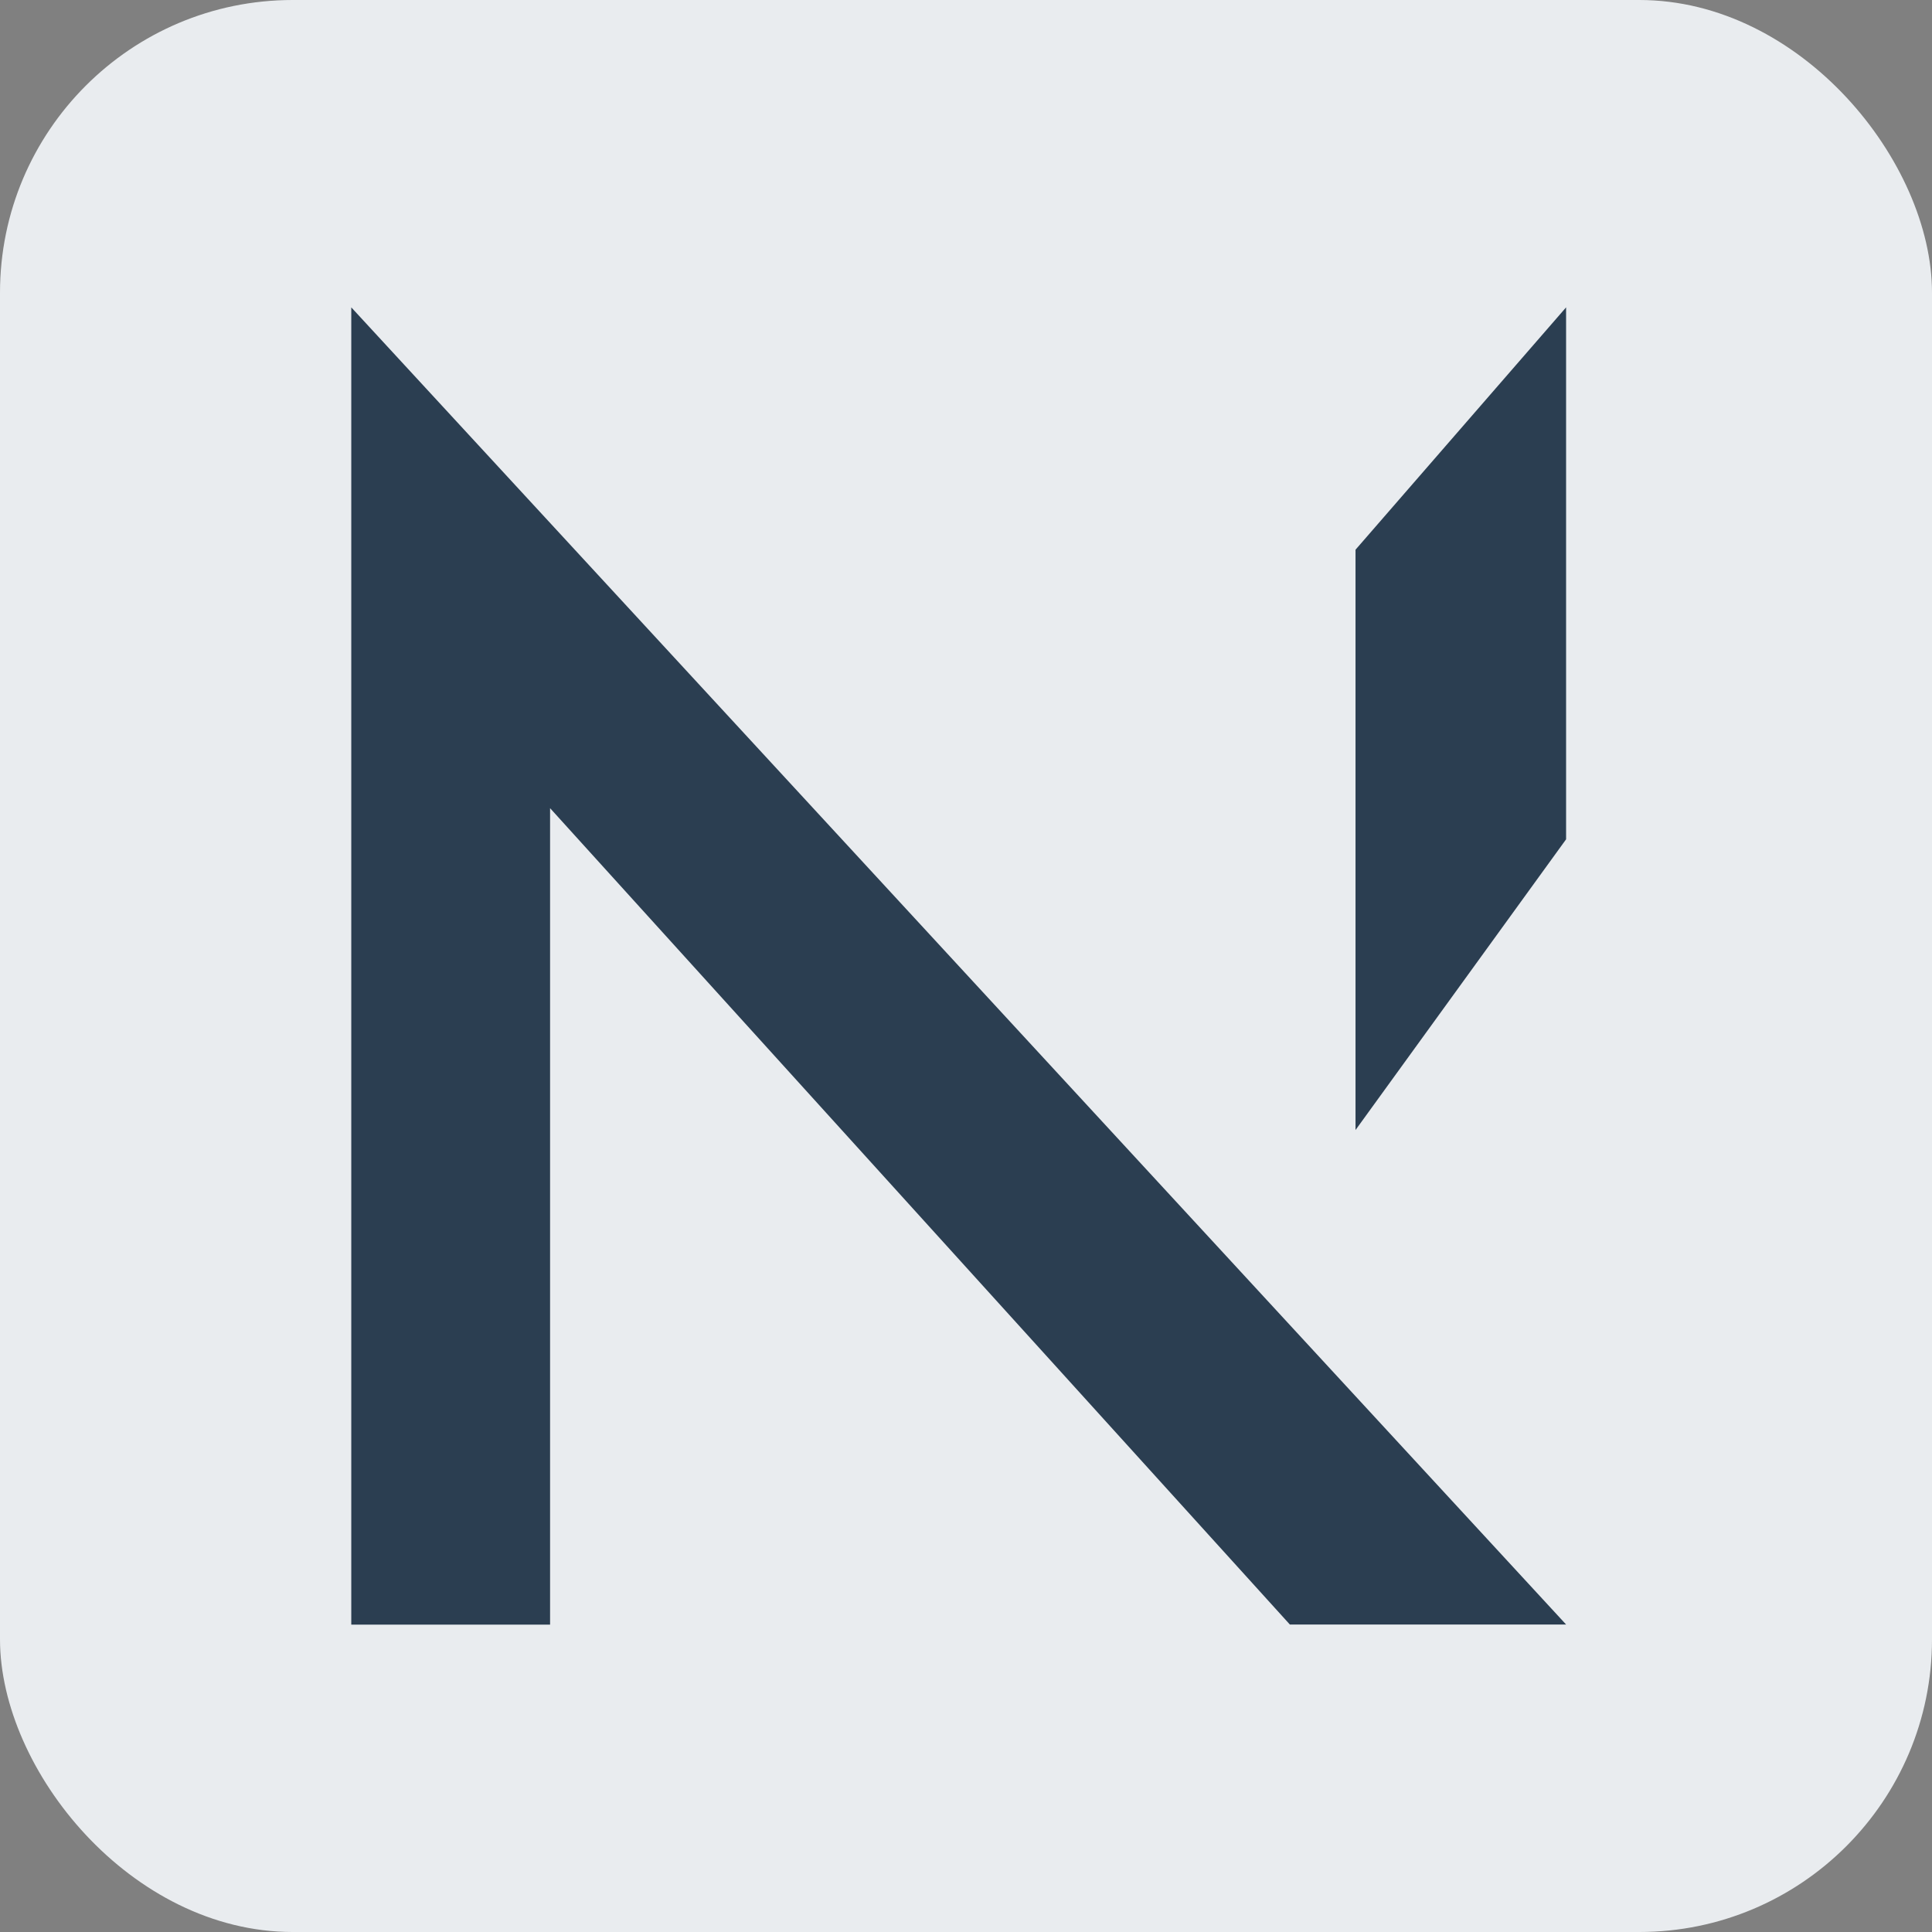
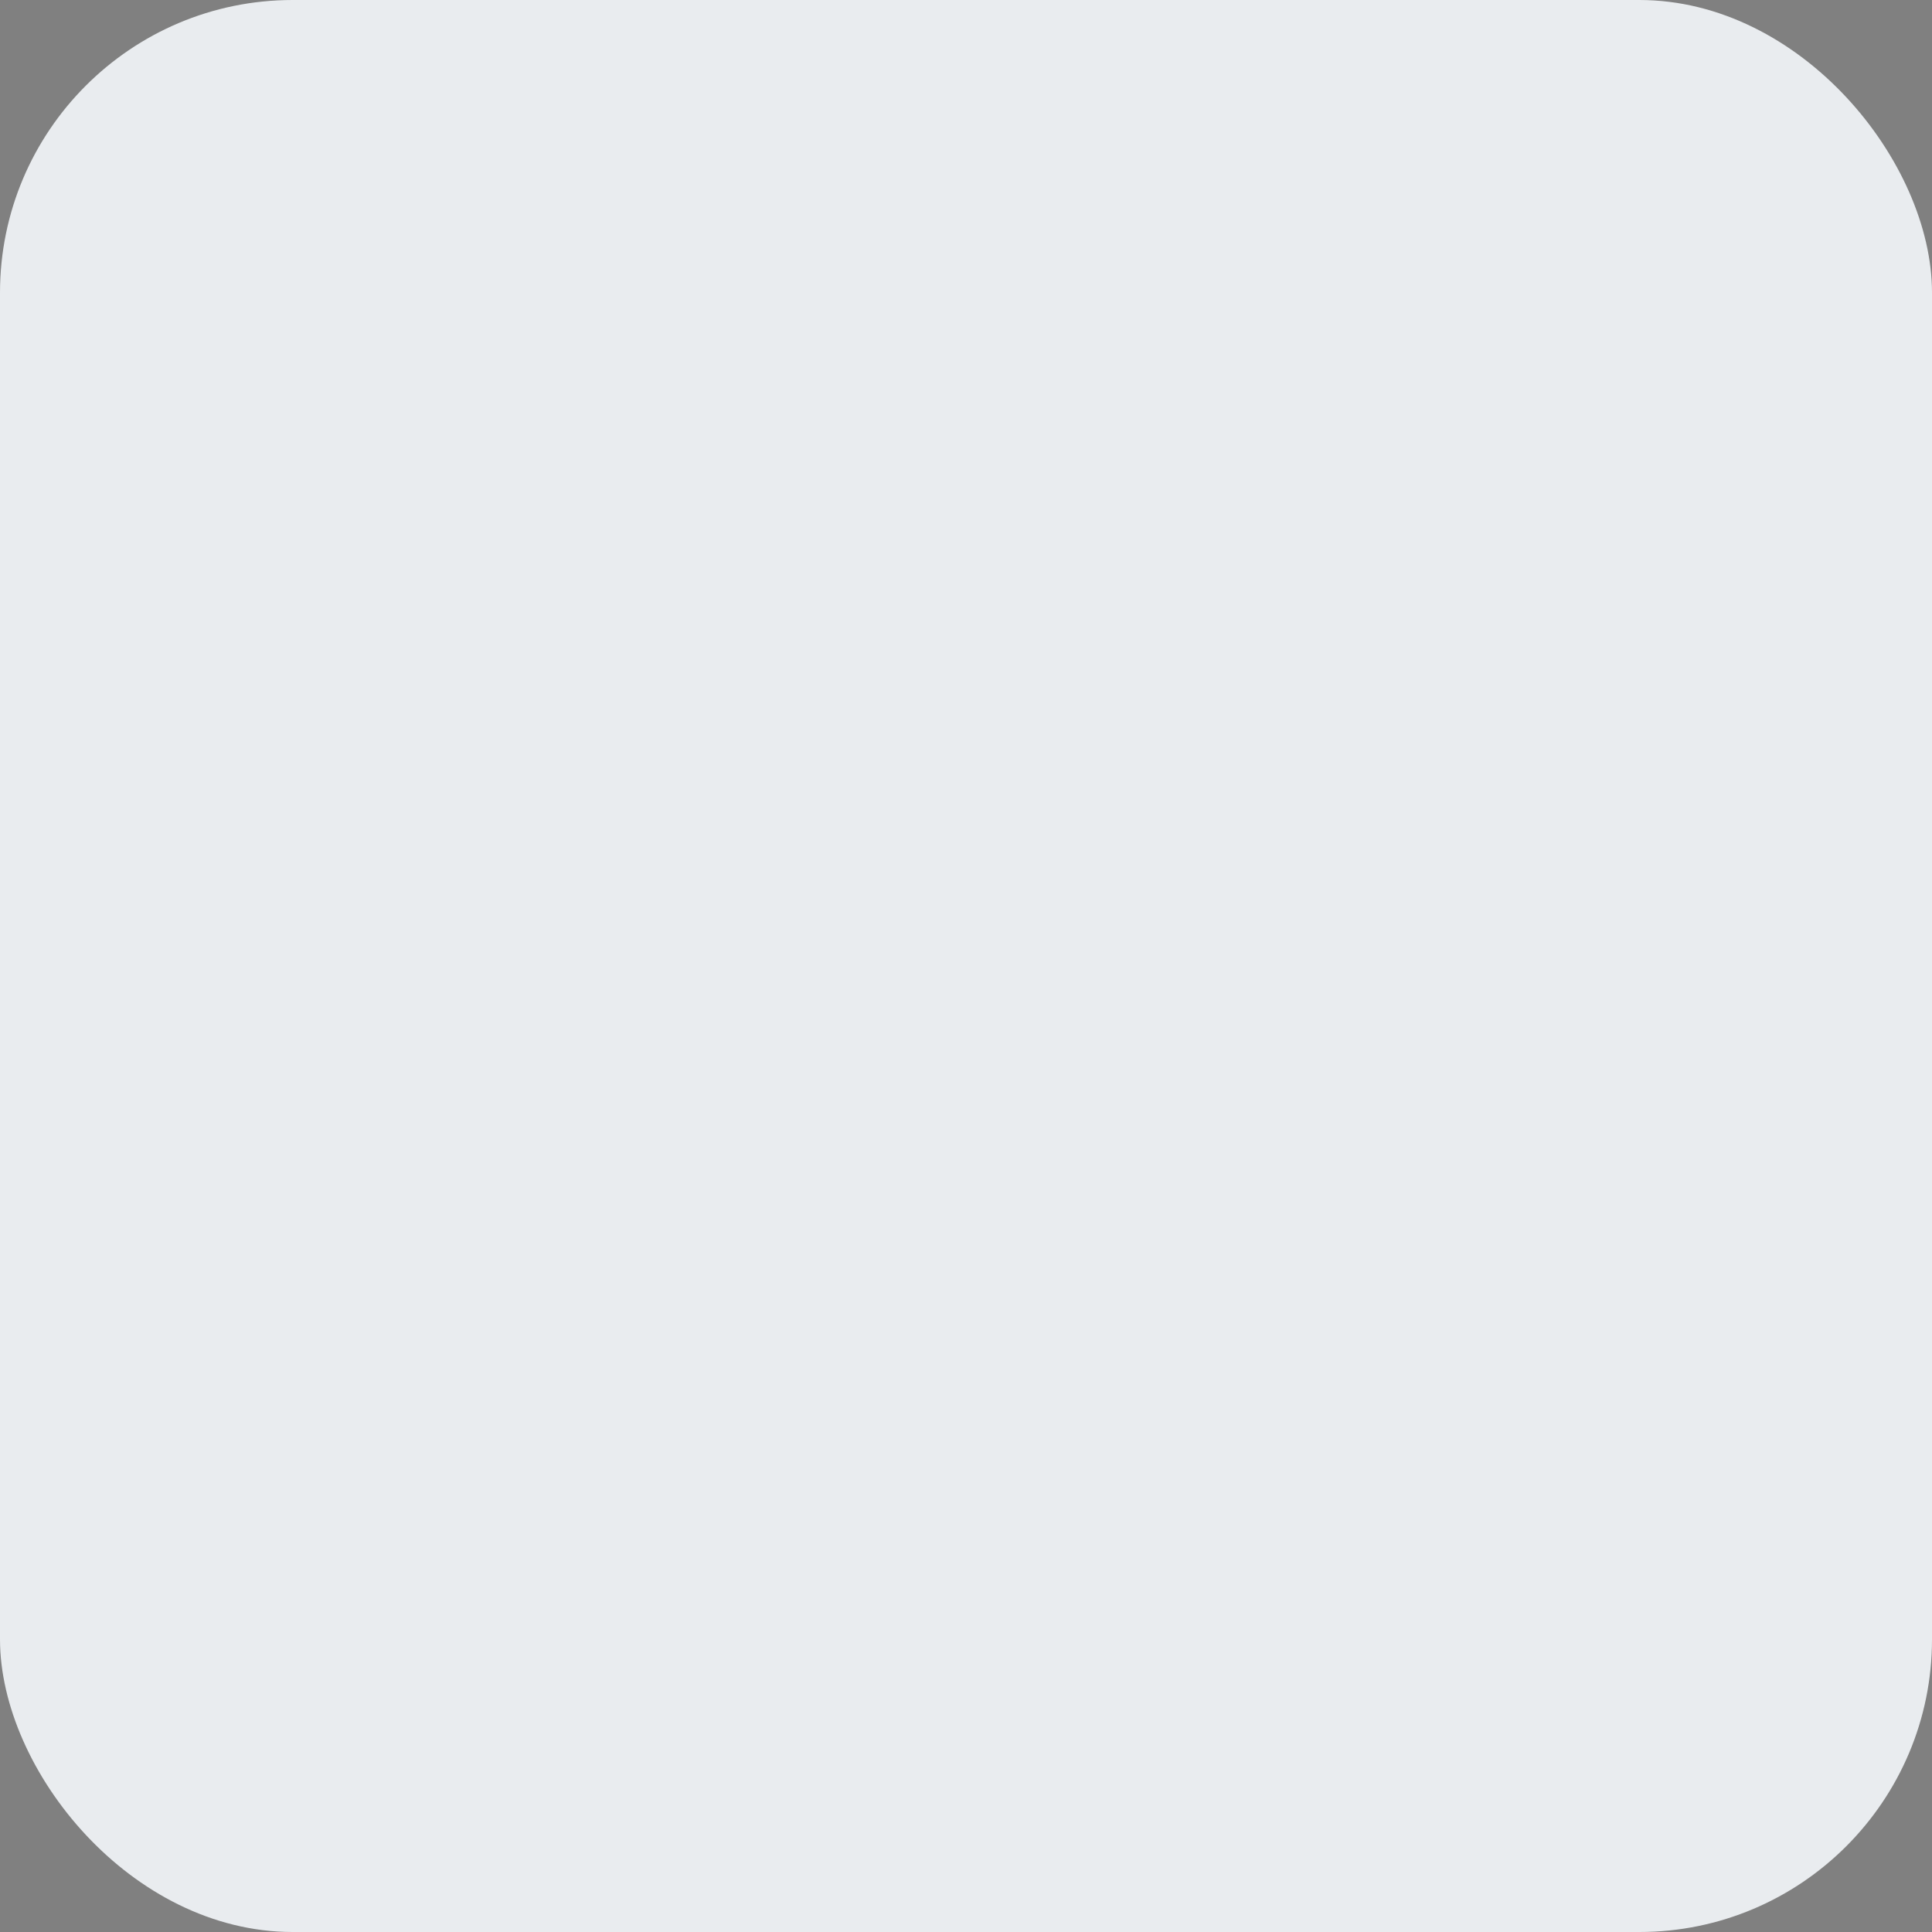
<svg xmlns="http://www.w3.org/2000/svg" width="132" height="132" viewBox="0 0 132 132" fill="none">
  <rect x="0" y="0" width="132" height="132" fill="#808080" stroke="none" />
  <rect width="132" height="132" rx="20" fill="#E9ECEF" />
-   <path d="M92.613 77.202V37.558L107 21V57.344L92.613 77.207V77.202ZM37.583 55.217V111H24V21L107 110.991H88.126L37.583 55.217Z" fill="#2B3E51" />
</svg>